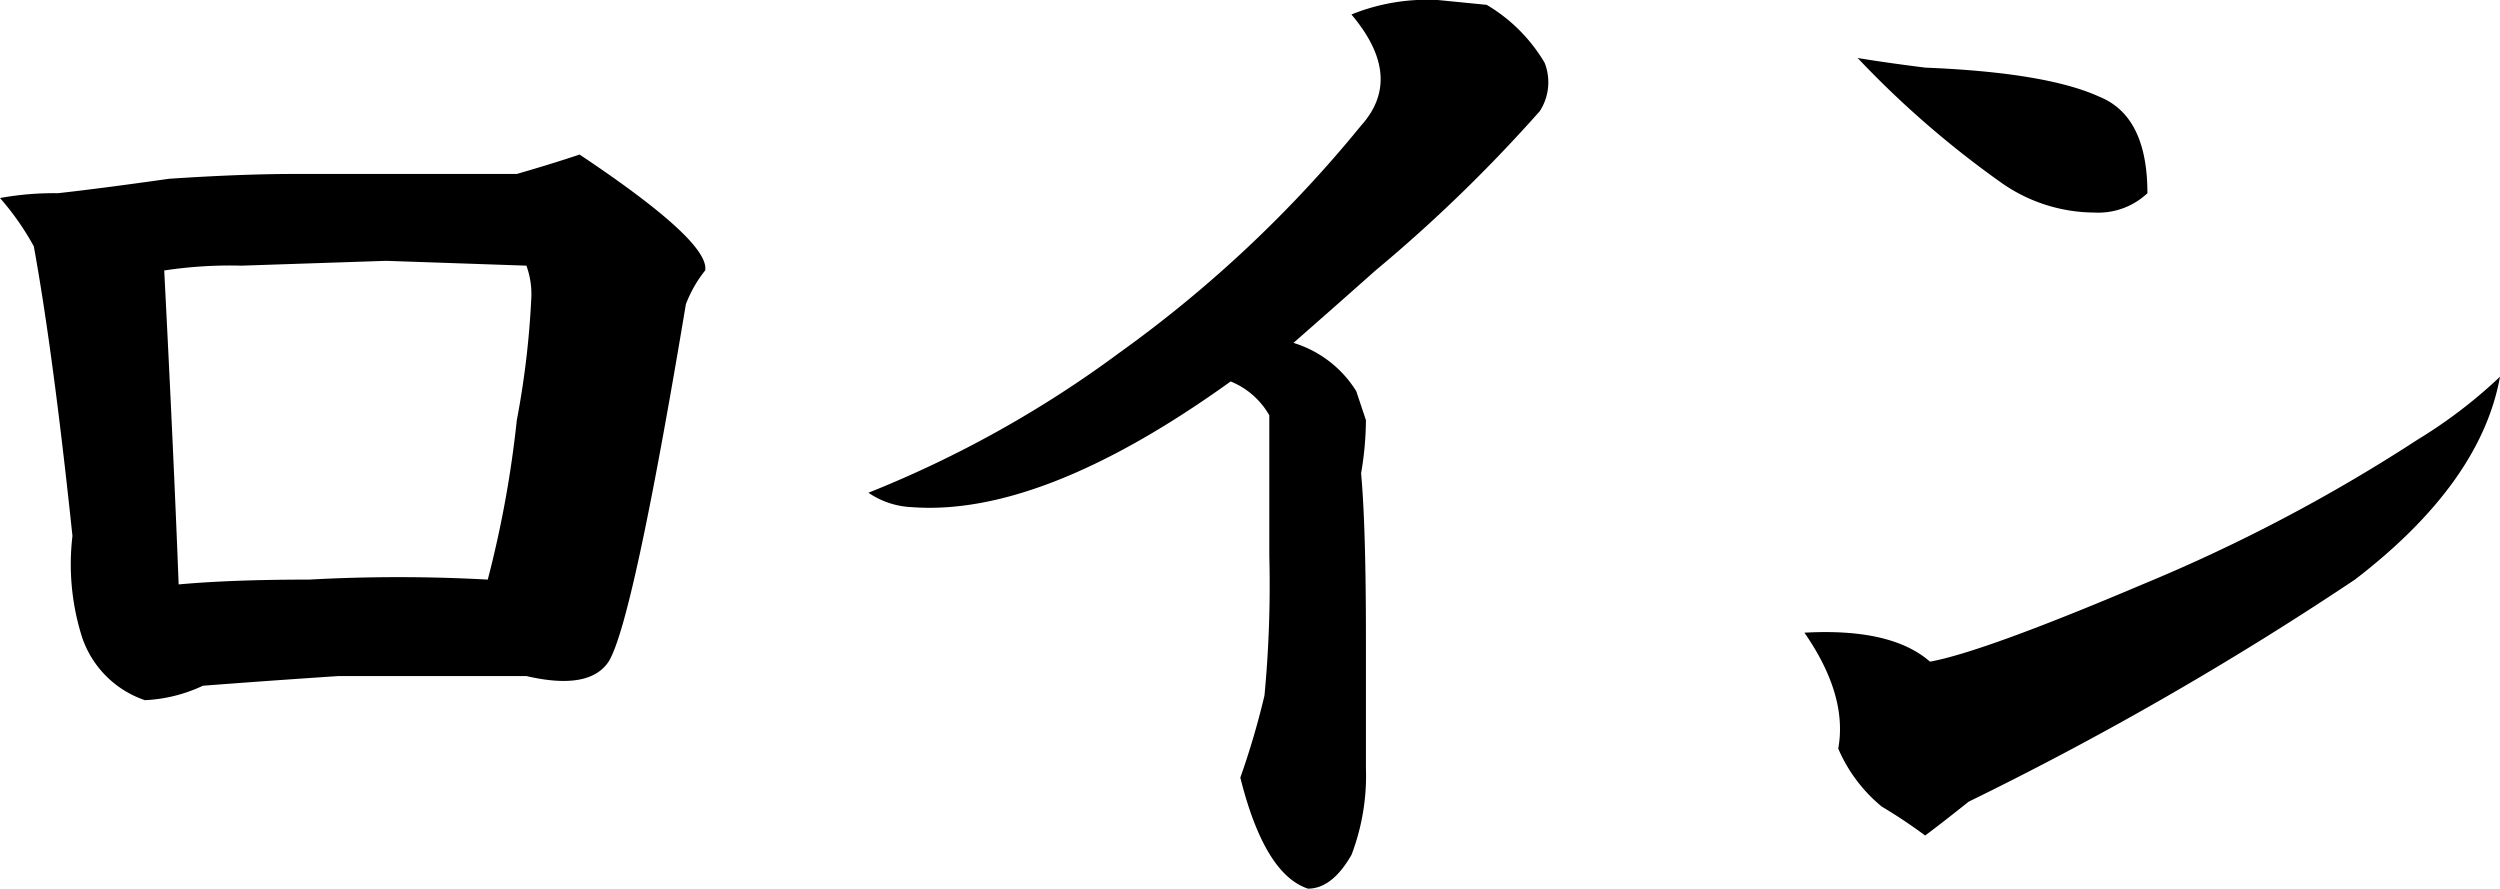
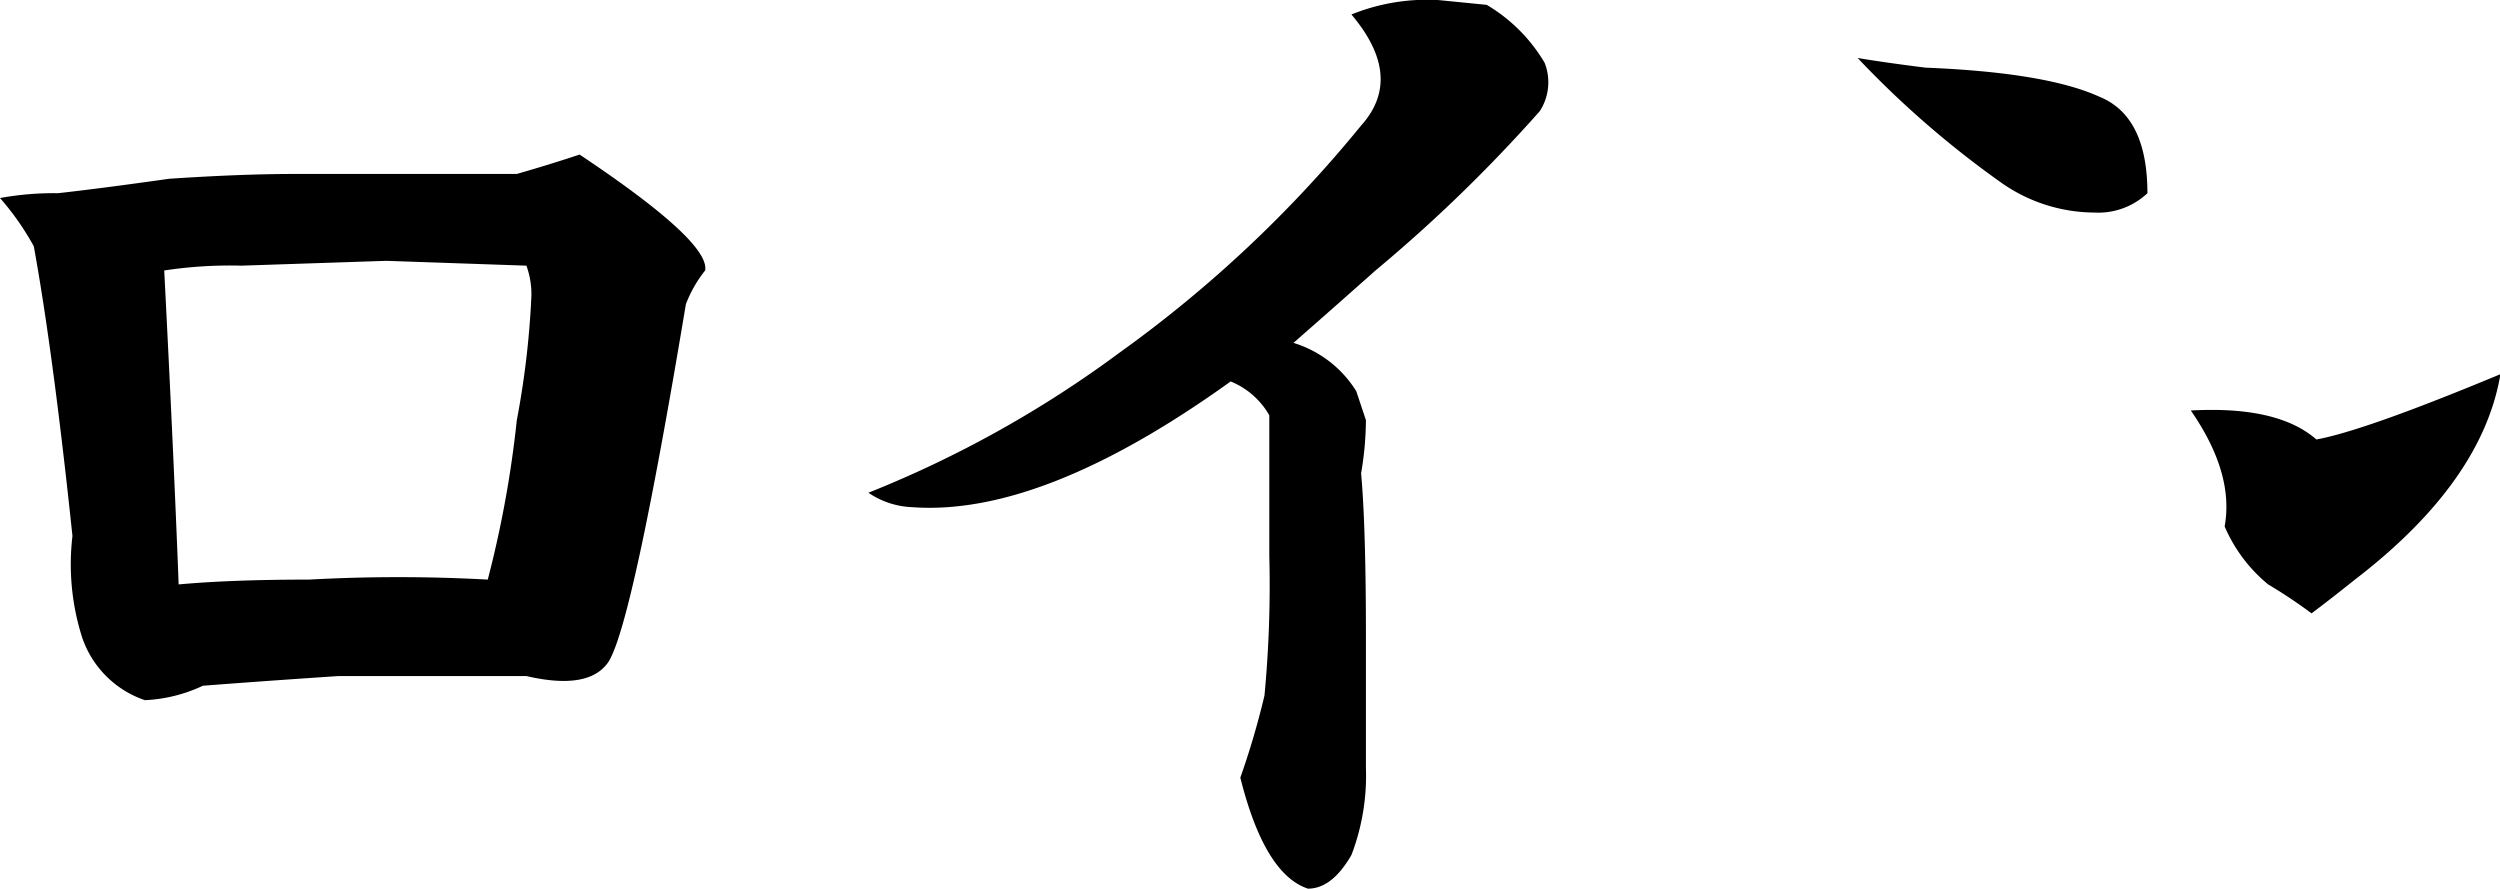
<svg xmlns="http://www.w3.org/2000/svg" width="121.313" height="43.125" viewBox="0 0 121.313 43.125">
-   <path id="パス_28637" data-name="パス 28637" d="M33.047-34.922Q39.375-30.7,39.141-29.3a6.1,6.1,0,0,0-.937,1.641q-2.578,15.469-3.75,17.344-.937,1.406-3.984.7H21.328q-3.516.234-6.562.469a7.379,7.379,0,0,1-2.812.7,4.861,4.861,0,0,1-3.047-3.047,11.7,11.7,0,0,1-.469-4.922Q7.5-25.312,6.563-30.469a13.109,13.109,0,0,0-1.641-2.344,14.558,14.558,0,0,1,2.813-.234q2.109-.234,5.391-.7,3.516-.234,6.094-.234H30Q31.641-34.453,33.047-34.922ZM16.641-29.531a21.24,21.24,0,0,0-3.75.234q.469,9.141.7,15.234,2.578-.234,6.328-.234a79.089,79.089,0,0,1,8.672,0A52.637,52.637,0,0,0,30-22.031a42.361,42.361,0,0,0,.7-5.859,4.022,4.022,0,0,0-.234-1.641l-6.8-.234ZM77.063-42.187a7.959,7.959,0,0,1,2.813,2.813,2.584,2.584,0,0,1-.234,2.344A73.332,73.332,0,0,1,71.672-29.3q-2.109,1.875-3.984,3.516a5.469,5.469,0,0,1,3.047,2.344l.469,1.406a15.78,15.78,0,0,1-.234,2.578q.234,2.578.234,7.969v6.328a10.8,10.8,0,0,1-.7,4.219Q69.563.7,68.391.7,66.281,0,65.109-4.687a38.926,38.926,0,0,0,1.172-3.984,56.985,56.985,0,0,0,.234-6.8v-6.8a3.807,3.807,0,0,0-1.875-1.641Q55.5-17.344,49.172-17.812a4.025,4.025,0,0,1-2.109-.7,54.17,54.17,0,0,0,12.188-6.8A60.741,60.741,0,0,0,70.969-36.328q2.109-2.344-.469-5.391a9.793,9.793,0,0,1,4.219-.7Zm21.281,3.047q5.859.234,8.438,1.406,2.344.938,2.344,4.688a3.484,3.484,0,0,1-2.578.938,7.9,7.9,0,0,1-4.453-1.406,46.876,46.876,0,0,1-7.031-6.094Q96.469-39.375,98.344-39.141Zm27.891,15Q125.3-18.984,119.2-14.3a160.884,160.884,0,0,1-18.75,10.781q-1.172.938-2.109,1.641a24.7,24.7,0,0,0-2.109-1.406,7.429,7.429,0,0,1-2.109-2.812q.469-2.578-1.641-5.625,4.219-.234,6.094,1.406,2.578-.469,10.313-3.75a81.49,81.49,0,0,0,13.359-7.031A23.723,23.723,0,0,0,126.234-24.141Z" transform="translate(-4.922 42.422)" />
+   <path id="パス_28637" data-name="パス 28637" d="M33.047-34.922Q39.375-30.7,39.141-29.3a6.1,6.1,0,0,0-.937,1.641q-2.578,15.469-3.75,17.344-.937,1.406-3.984.7H21.328q-3.516.234-6.562.469a7.379,7.379,0,0,1-2.812.7,4.861,4.861,0,0,1-3.047-3.047,11.7,11.7,0,0,1-.469-4.922Q7.5-25.312,6.563-30.469a13.109,13.109,0,0,0-1.641-2.344,14.558,14.558,0,0,1,2.813-.234q2.109-.234,5.391-.7,3.516-.234,6.094-.234H30Q31.641-34.453,33.047-34.922ZM16.641-29.531a21.24,21.24,0,0,0-3.75.234q.469,9.141.7,15.234,2.578-.234,6.328-.234a79.089,79.089,0,0,1,8.672,0A52.637,52.637,0,0,0,30-22.031a42.361,42.361,0,0,0,.7-5.859,4.022,4.022,0,0,0-.234-1.641l-6.8-.234ZM77.063-42.187a7.959,7.959,0,0,1,2.813,2.813,2.584,2.584,0,0,1-.234,2.344A73.332,73.332,0,0,1,71.672-29.3q-2.109,1.875-3.984,3.516a5.469,5.469,0,0,1,3.047,2.344l.469,1.406a15.78,15.78,0,0,1-.234,2.578q.234,2.578.234,7.969v6.328a10.8,10.8,0,0,1-.7,4.219Q69.563.7,68.391.7,66.281,0,65.109-4.687a38.926,38.926,0,0,0,1.172-3.984,56.985,56.985,0,0,0,.234-6.8v-6.8a3.807,3.807,0,0,0-1.875-1.641Q55.5-17.344,49.172-17.812a4.025,4.025,0,0,1-2.109-.7,54.17,54.17,0,0,0,12.188-6.8A60.741,60.741,0,0,0,70.969-36.328q2.109-2.344-.469-5.391a9.793,9.793,0,0,1,4.219-.7Zm21.281,3.047q5.859.234,8.438,1.406,2.344.938,2.344,4.688a3.484,3.484,0,0,1-2.578.938,7.9,7.9,0,0,1-4.453-1.406,46.876,46.876,0,0,1-7.031-6.094Q96.469-39.375,98.344-39.141Zm27.891,15Q125.3-18.984,119.2-14.3q-1.172.938-2.109,1.641a24.7,24.7,0,0,0-2.109-1.406,7.429,7.429,0,0,1-2.109-2.812q.469-2.578-1.641-5.625,4.219-.234,6.094,1.406,2.578-.469,10.313-3.75a81.49,81.49,0,0,0,13.359-7.031A23.723,23.723,0,0,0,126.234-24.141Z" transform="translate(-4.922 42.422)" />
</svg>